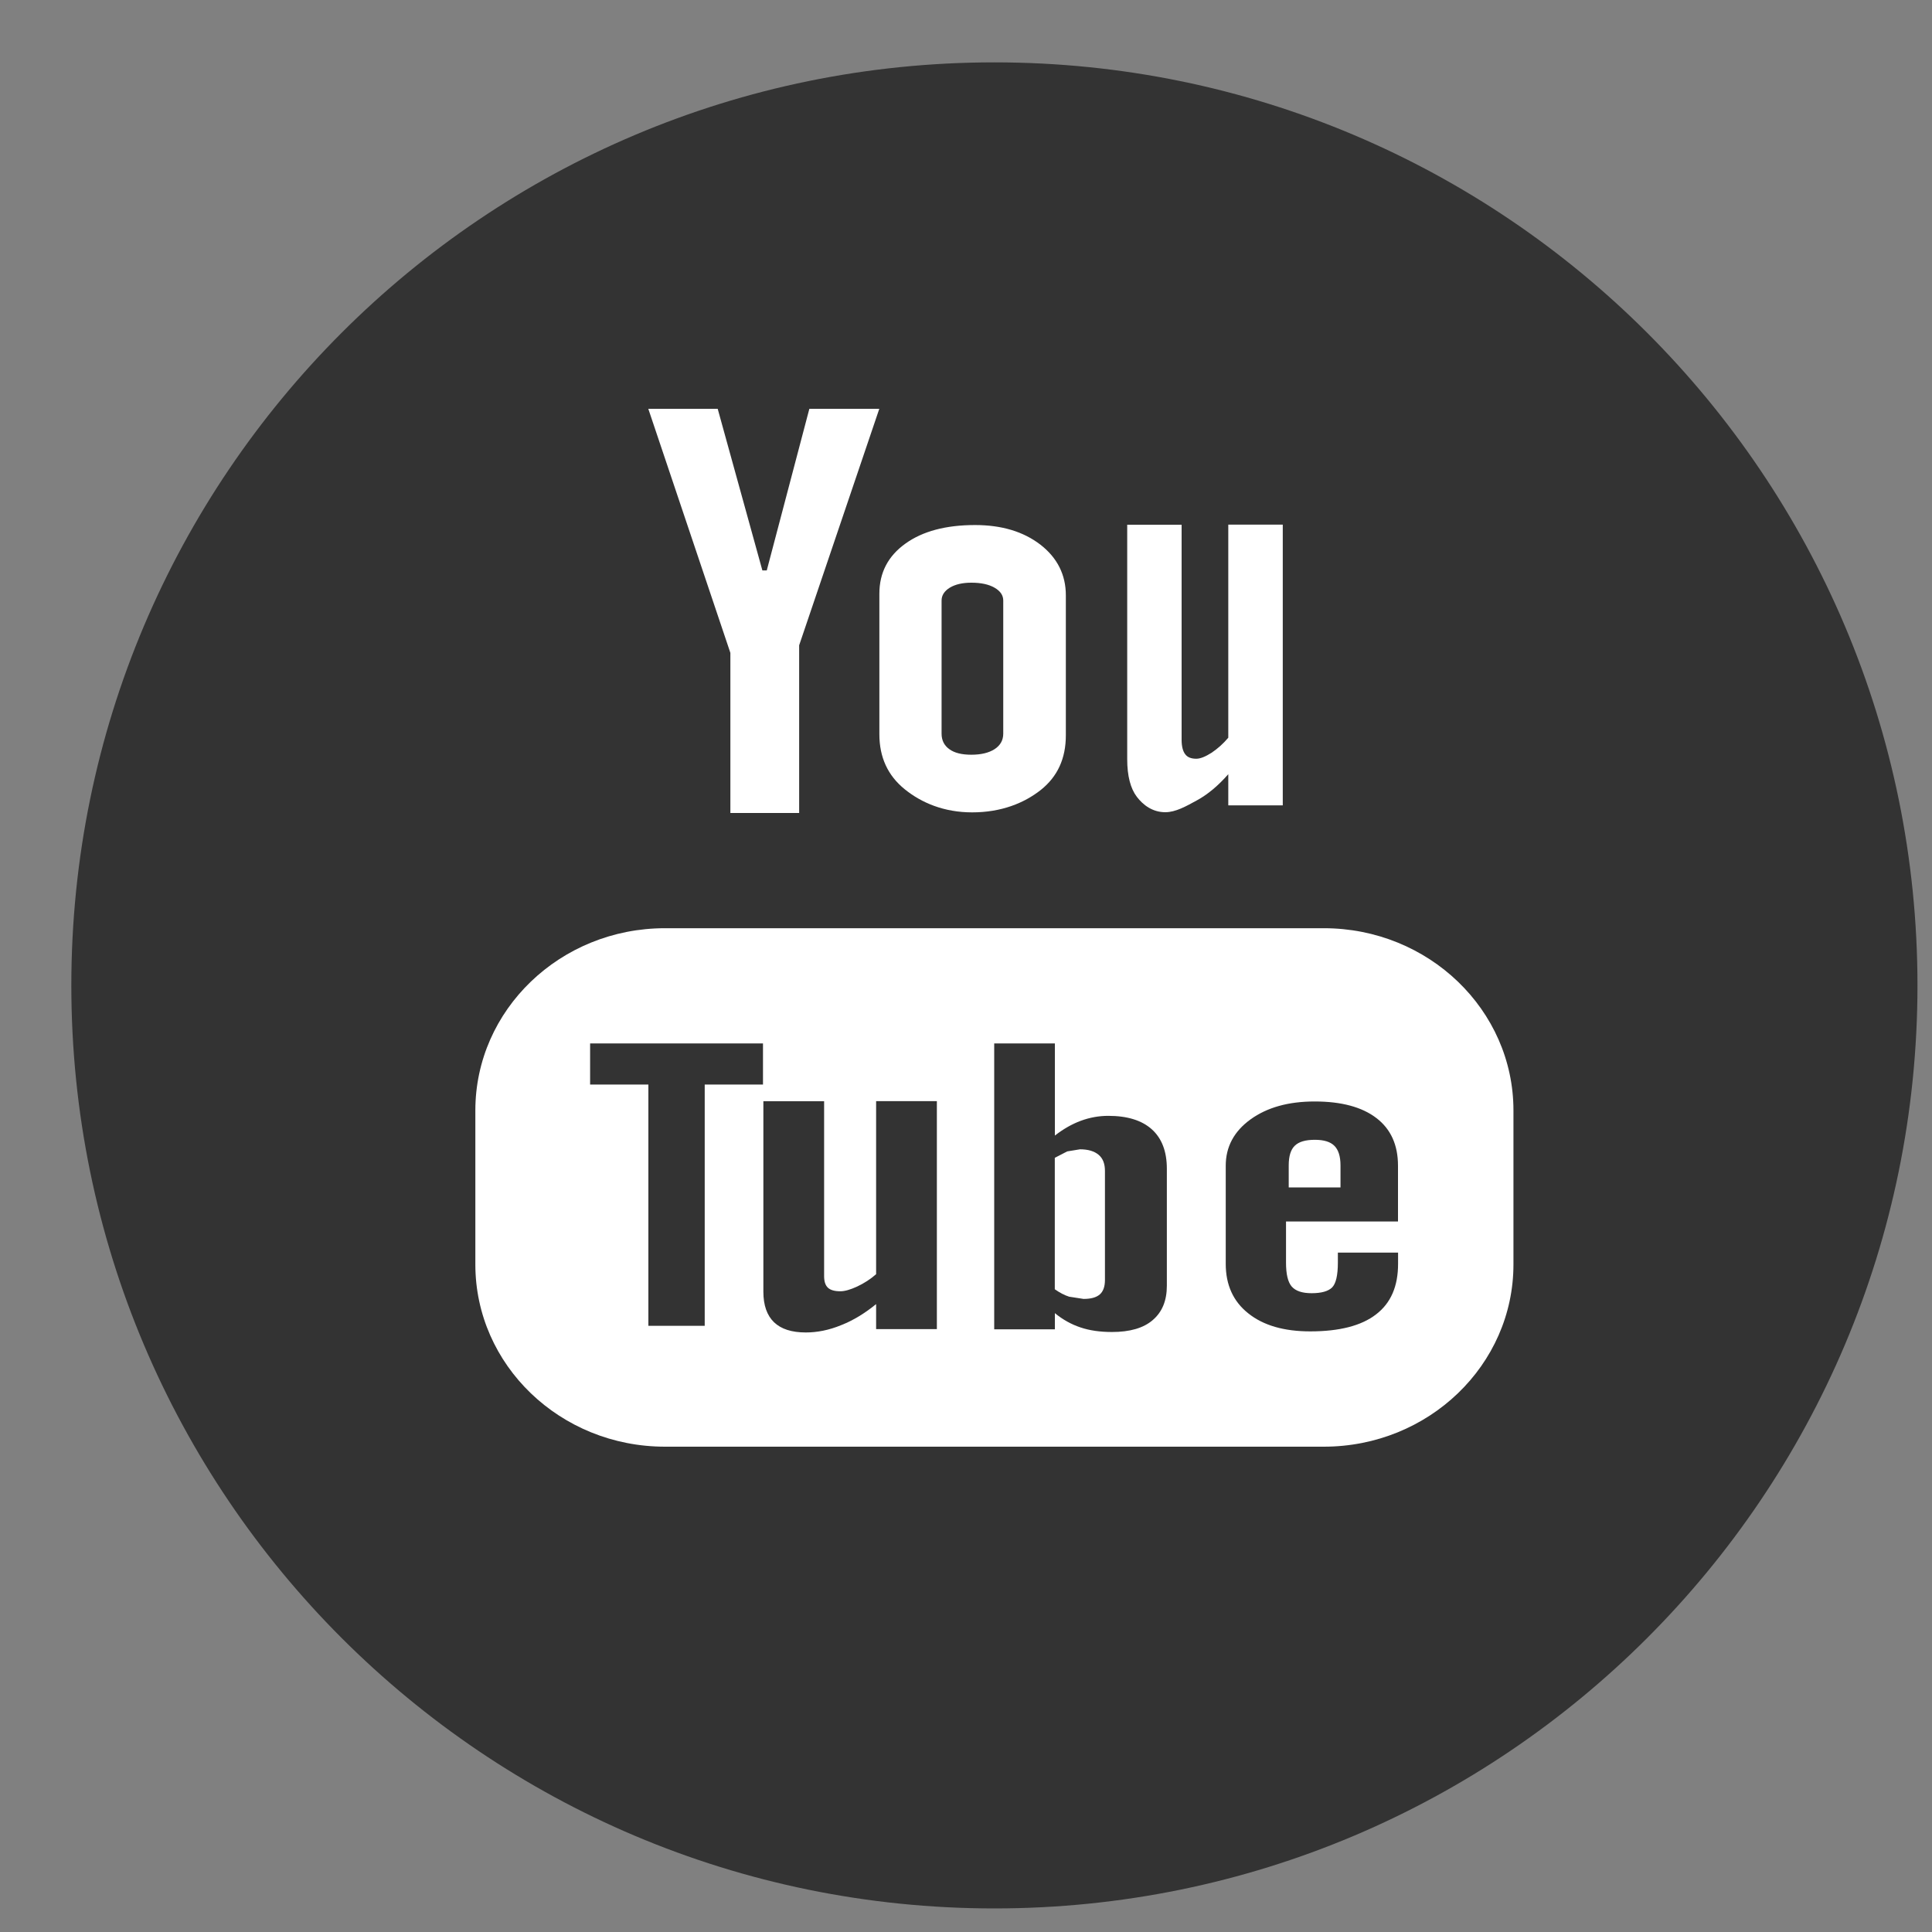
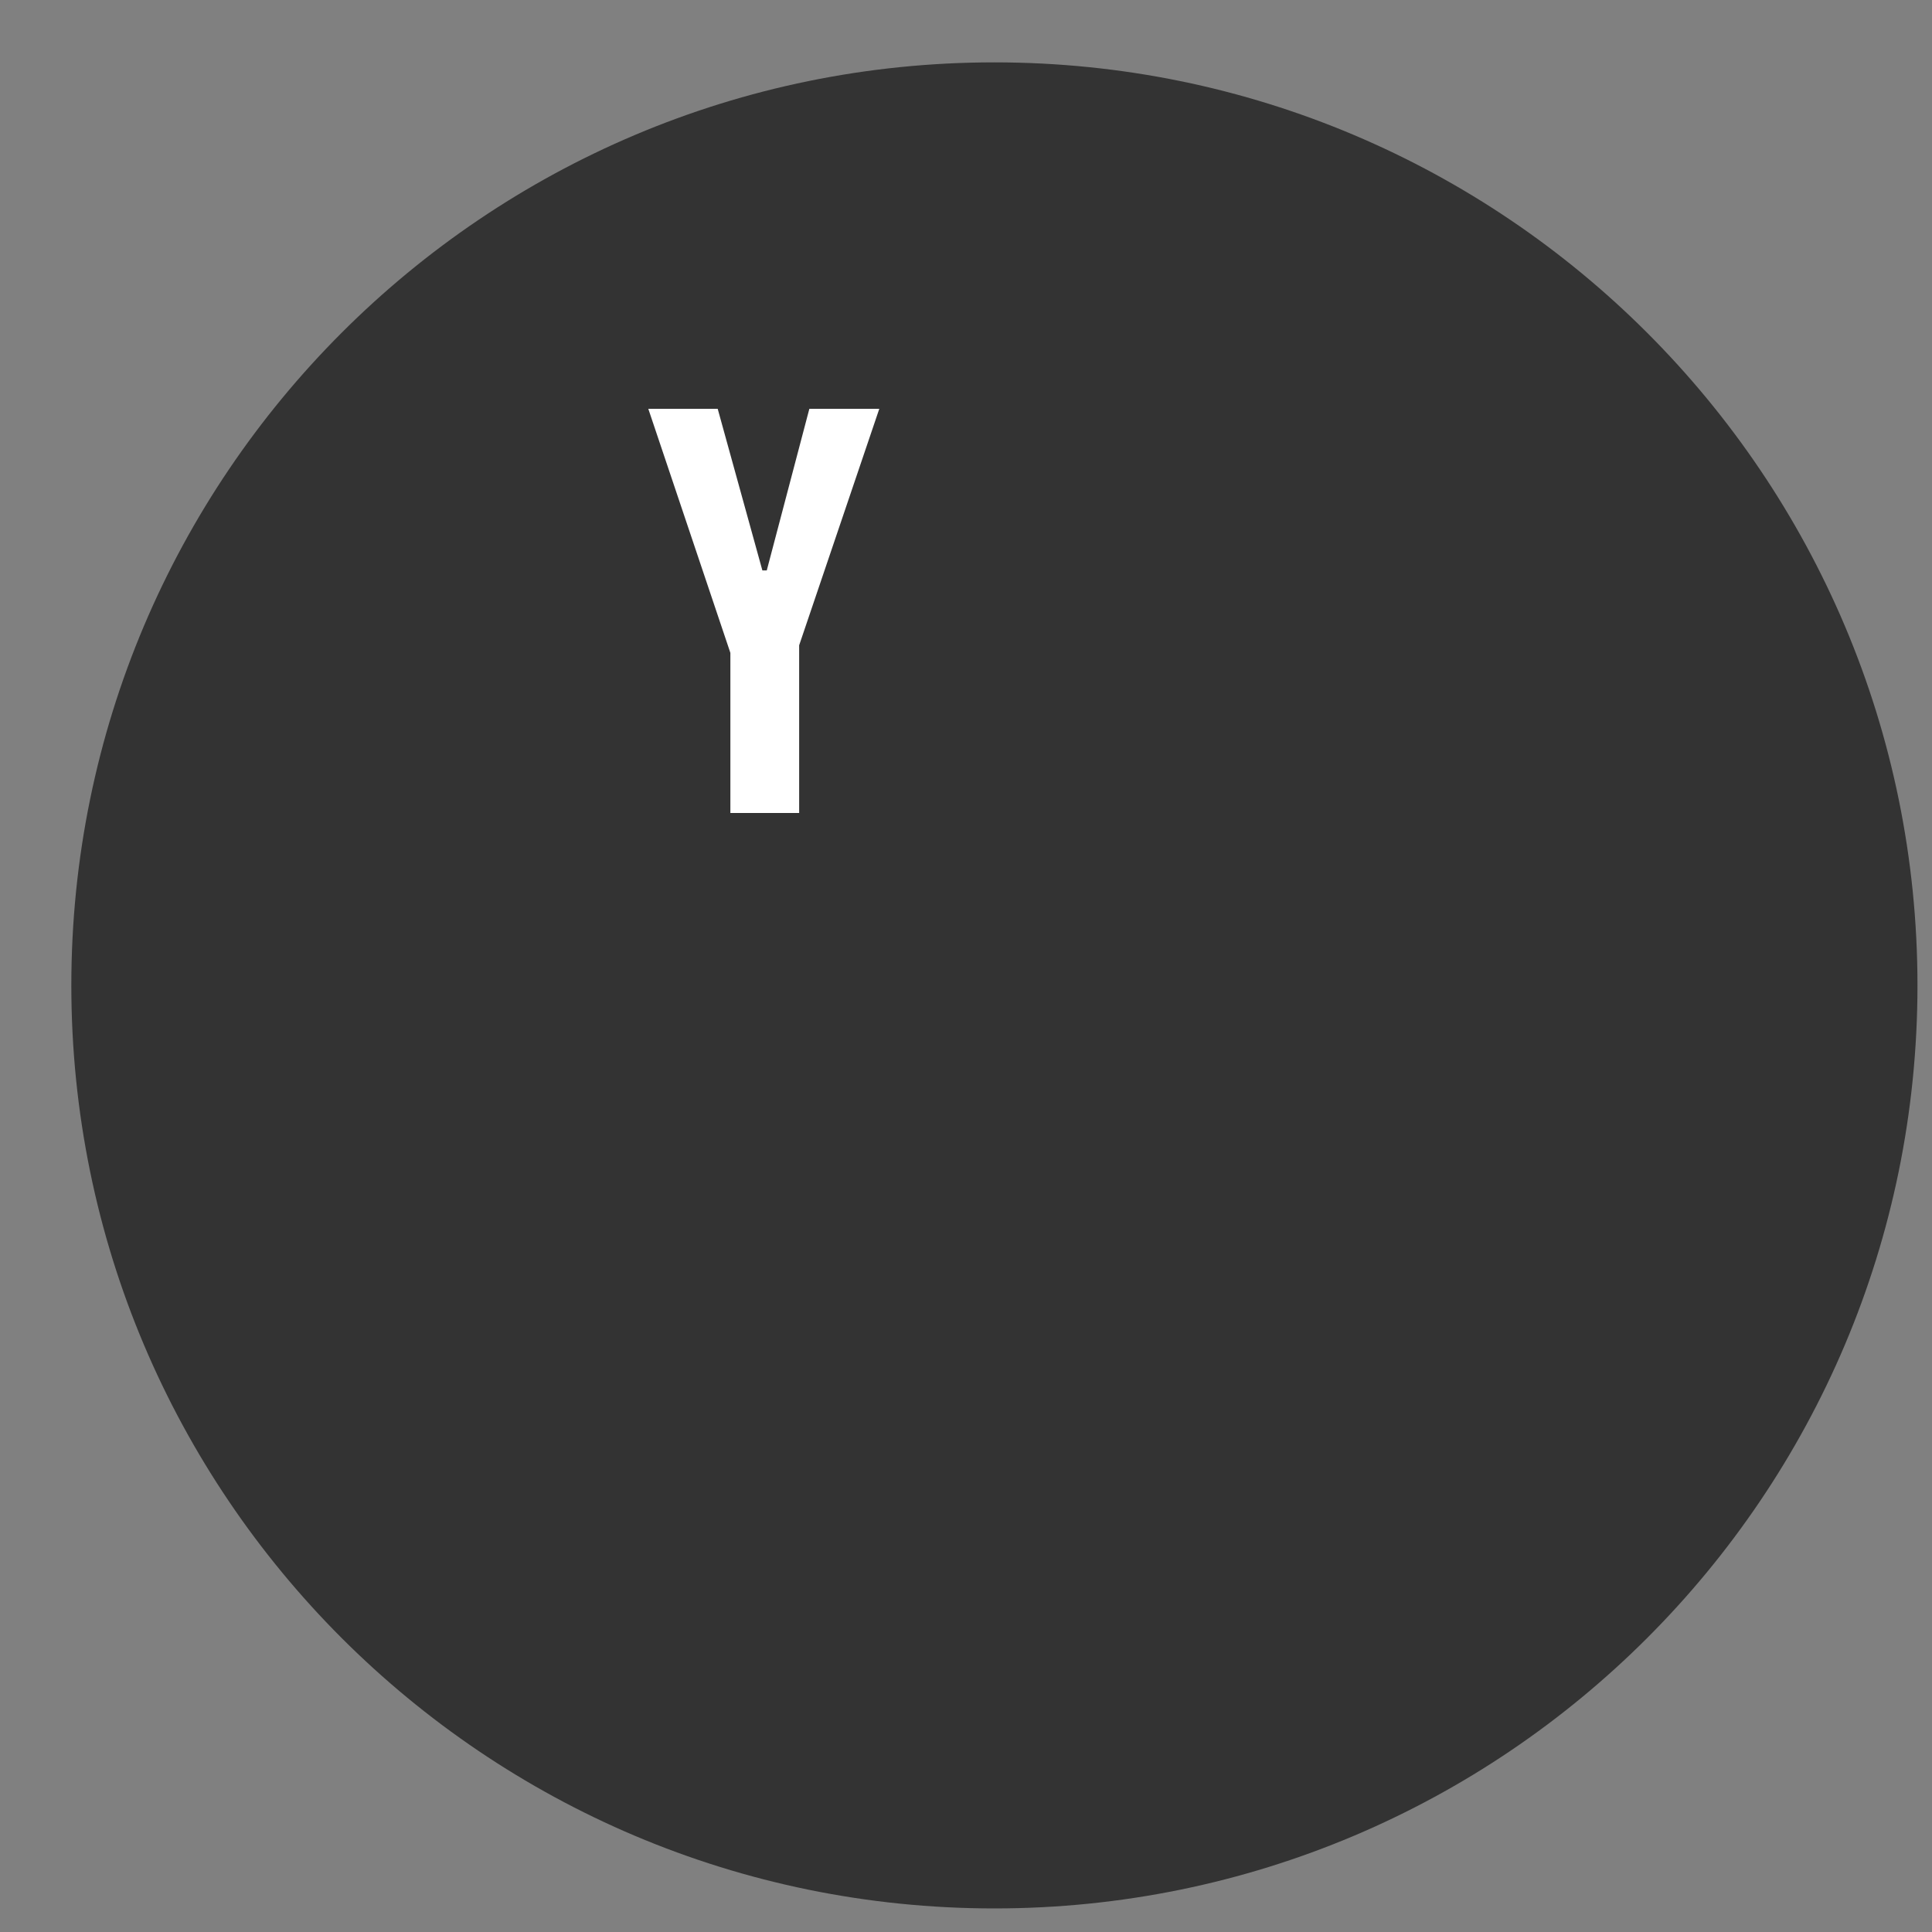
<svg xmlns="http://www.w3.org/2000/svg" width="25" height="25" viewBox="0 0 25 25" fill="none">
  <rect x="0" y="0" width="25" height="25" fill="#808080" stroke="none" />
  <path d="M12.867 0.807C19.465 0.807 24.812 6.155 24.812 12.751C24.812 19.347 19.465 24.695 12.867 24.695C6.271 24.695 0.923 19.347 0.923 12.751C0.923 6.155 6.271 0.807 12.867 0.807Z" fill="#333333" />
-   <path fill-rule="evenodd" clip-rule="evenodd" d="M13.469 10.221C13.253 10.392 12.957 10.512 12.579 10.512C12.216 10.512 11.924 10.389 11.706 10.212C11.488 10.035 11.379 9.799 11.379 9.5V7.683C11.379 7.411 11.491 7.196 11.715 7.035C11.938 6.874 12.24 6.794 12.617 6.794C12.962 6.794 13.243 6.879 13.463 7.048C13.682 7.218 13.792 7.438 13.792 7.704V9.515C13.792 9.816 13.684 10.049 13.469 10.221ZM12.291 7.604C12.22 7.648 12.184 7.703 12.184 7.771V9.493C12.184 9.58 12.218 9.647 12.284 9.694C12.35 9.743 12.446 9.766 12.569 9.766C12.695 9.766 12.795 9.742 12.87 9.694C12.945 9.645 12.982 9.578 12.982 9.493V7.771C12.982 7.703 12.945 7.648 12.868 7.604C12.793 7.561 12.693 7.54 12.569 7.54C12.456 7.54 12.363 7.561 12.291 7.604Z" fill="white" />
-   <path d="M15.079 10.51C15.212 10.51 15.347 10.434 15.487 10.357C15.629 10.28 15.764 10.166 15.894 10.018V10.421H16.599V6.789H15.894V9.546C15.828 9.624 15.755 9.689 15.677 9.741C15.597 9.792 15.531 9.818 15.48 9.818C15.413 9.818 15.365 9.799 15.336 9.759C15.307 9.721 15.29 9.659 15.29 9.574V6.79H14.586V9.824C14.586 10.041 14.629 10.203 14.71 10.31C14.793 10.419 14.915 10.51 15.079 10.51Z" fill="white" />
-   <path d="M17.13 12.011H8.605C7.249 12.011 6.151 13.068 6.151 14.369V16.362C6.151 17.664 7.249 18.72 8.605 18.72H17.13C18.485 18.72 19.584 17.664 19.584 16.362V14.369C19.584 13.068 18.485 12.011 17.13 12.011Z" fill="white" />
-   <path d="M9.873 14.034H9.119V17.156H8.39V14.034H7.636V13.502H9.873C9.873 13.502 9.873 14.034 9.873 14.034Z" fill="#333333" />
  <path d="M12.123 17.199H11.337V16.875C11.191 16.994 11.041 17.086 10.883 17.148C10.727 17.212 10.574 17.242 10.427 17.242C10.244 17.242 10.108 17.198 10.016 17.11C9.925 17.022 9.878 16.891 9.878 16.715V14.25H10.664V16.512C10.664 16.582 10.68 16.631 10.712 16.662C10.746 16.694 10.8 16.709 10.874 16.709C10.931 16.709 11.005 16.688 11.093 16.647C11.182 16.605 11.263 16.553 11.337 16.488V14.249H12.123C12.123 14.249 12.123 17.199 12.123 17.199Z" fill="#333333" />
  <path d="M9.451 10.52H10.341V8.35L11.378 5.29H10.473L9.922 7.381H9.865L9.287 5.29H8.389L9.451 8.448C9.451 8.448 9.451 10.52 9.451 10.52Z" fill="white" />
  <path fill-rule="evenodd" clip-rule="evenodd" d="M14.916 17.082C15.038 16.978 15.099 16.831 15.099 16.638V15.123C15.099 14.9 15.034 14.729 14.903 14.612C14.774 14.497 14.587 14.439 14.341 14.439C14.221 14.439 14.101 14.46 13.983 14.504C13.867 14.547 13.756 14.612 13.65 14.694V13.502H12.865V17.201H13.65V16.992C13.752 17.076 13.864 17.138 13.982 17.177C14.1 17.217 14.236 17.236 14.389 17.236C14.618 17.236 14.796 17.186 14.916 17.082ZM13.81 14.899L13.975 14.872C14.08 14.872 14.16 14.896 14.216 14.943C14.272 14.99 14.298 15.059 14.298 15.153V16.563C14.298 16.649 14.275 16.712 14.231 16.75C14.186 16.789 14.117 16.808 14.021 16.808L13.834 16.779C13.774 16.76 13.712 16.727 13.649 16.683V14.982L13.81 14.899Z" fill="#333333" />
-   <path fill-rule="evenodd" clip-rule="evenodd" d="M16.641 15.806H18.09L18.09 15.084C18.09 14.816 17.997 14.61 17.811 14.468C17.625 14.325 17.358 14.253 17.012 14.253C16.672 14.253 16.397 14.33 16.183 14.484C15.968 14.639 15.861 14.84 15.861 15.084V16.355C15.861 16.627 15.959 16.842 16.153 16.995C16.348 17.151 16.615 17.228 16.955 17.228C17.332 17.228 17.616 17.155 17.805 17.009C17.998 16.862 18.091 16.644 18.091 16.354V16.209H17.312V16.338C17.312 16.505 17.286 16.612 17.236 16.661C17.186 16.709 17.099 16.734 16.972 16.734C16.852 16.734 16.766 16.706 16.715 16.648C16.665 16.59 16.641 16.487 16.641 16.338V15.806ZM16.754 14.826C16.807 14.774 16.893 14.749 17.014 14.749C17.129 14.749 17.214 14.774 17.266 14.826C17.318 14.877 17.346 14.961 17.346 15.08V15.365H16.676V15.08C16.676 14.961 16.702 14.876 16.754 14.826Z" fill="#333333" />
+   <path fill-rule="evenodd" clip-rule="evenodd" d="M16.641 15.806H18.09L18.09 15.084C18.09 14.816 17.997 14.61 17.811 14.468C17.625 14.325 17.358 14.253 17.012 14.253C16.672 14.253 16.397 14.33 16.183 14.484V16.355C15.861 16.627 15.959 16.842 16.153 16.995C16.348 17.151 16.615 17.228 16.955 17.228C17.332 17.228 17.616 17.155 17.805 17.009C17.998 16.862 18.091 16.644 18.091 16.354V16.209H17.312V16.338C17.312 16.505 17.286 16.612 17.236 16.661C17.186 16.709 17.099 16.734 16.972 16.734C16.852 16.734 16.766 16.706 16.715 16.648C16.665 16.59 16.641 16.487 16.641 16.338V15.806ZM16.754 14.826C16.807 14.774 16.893 14.749 17.014 14.749C17.129 14.749 17.214 14.774 17.266 14.826C17.318 14.877 17.346 14.961 17.346 15.08V15.365H16.676V15.08C16.676 14.961 16.702 14.876 16.754 14.826Z" fill="#333333" />
</svg>